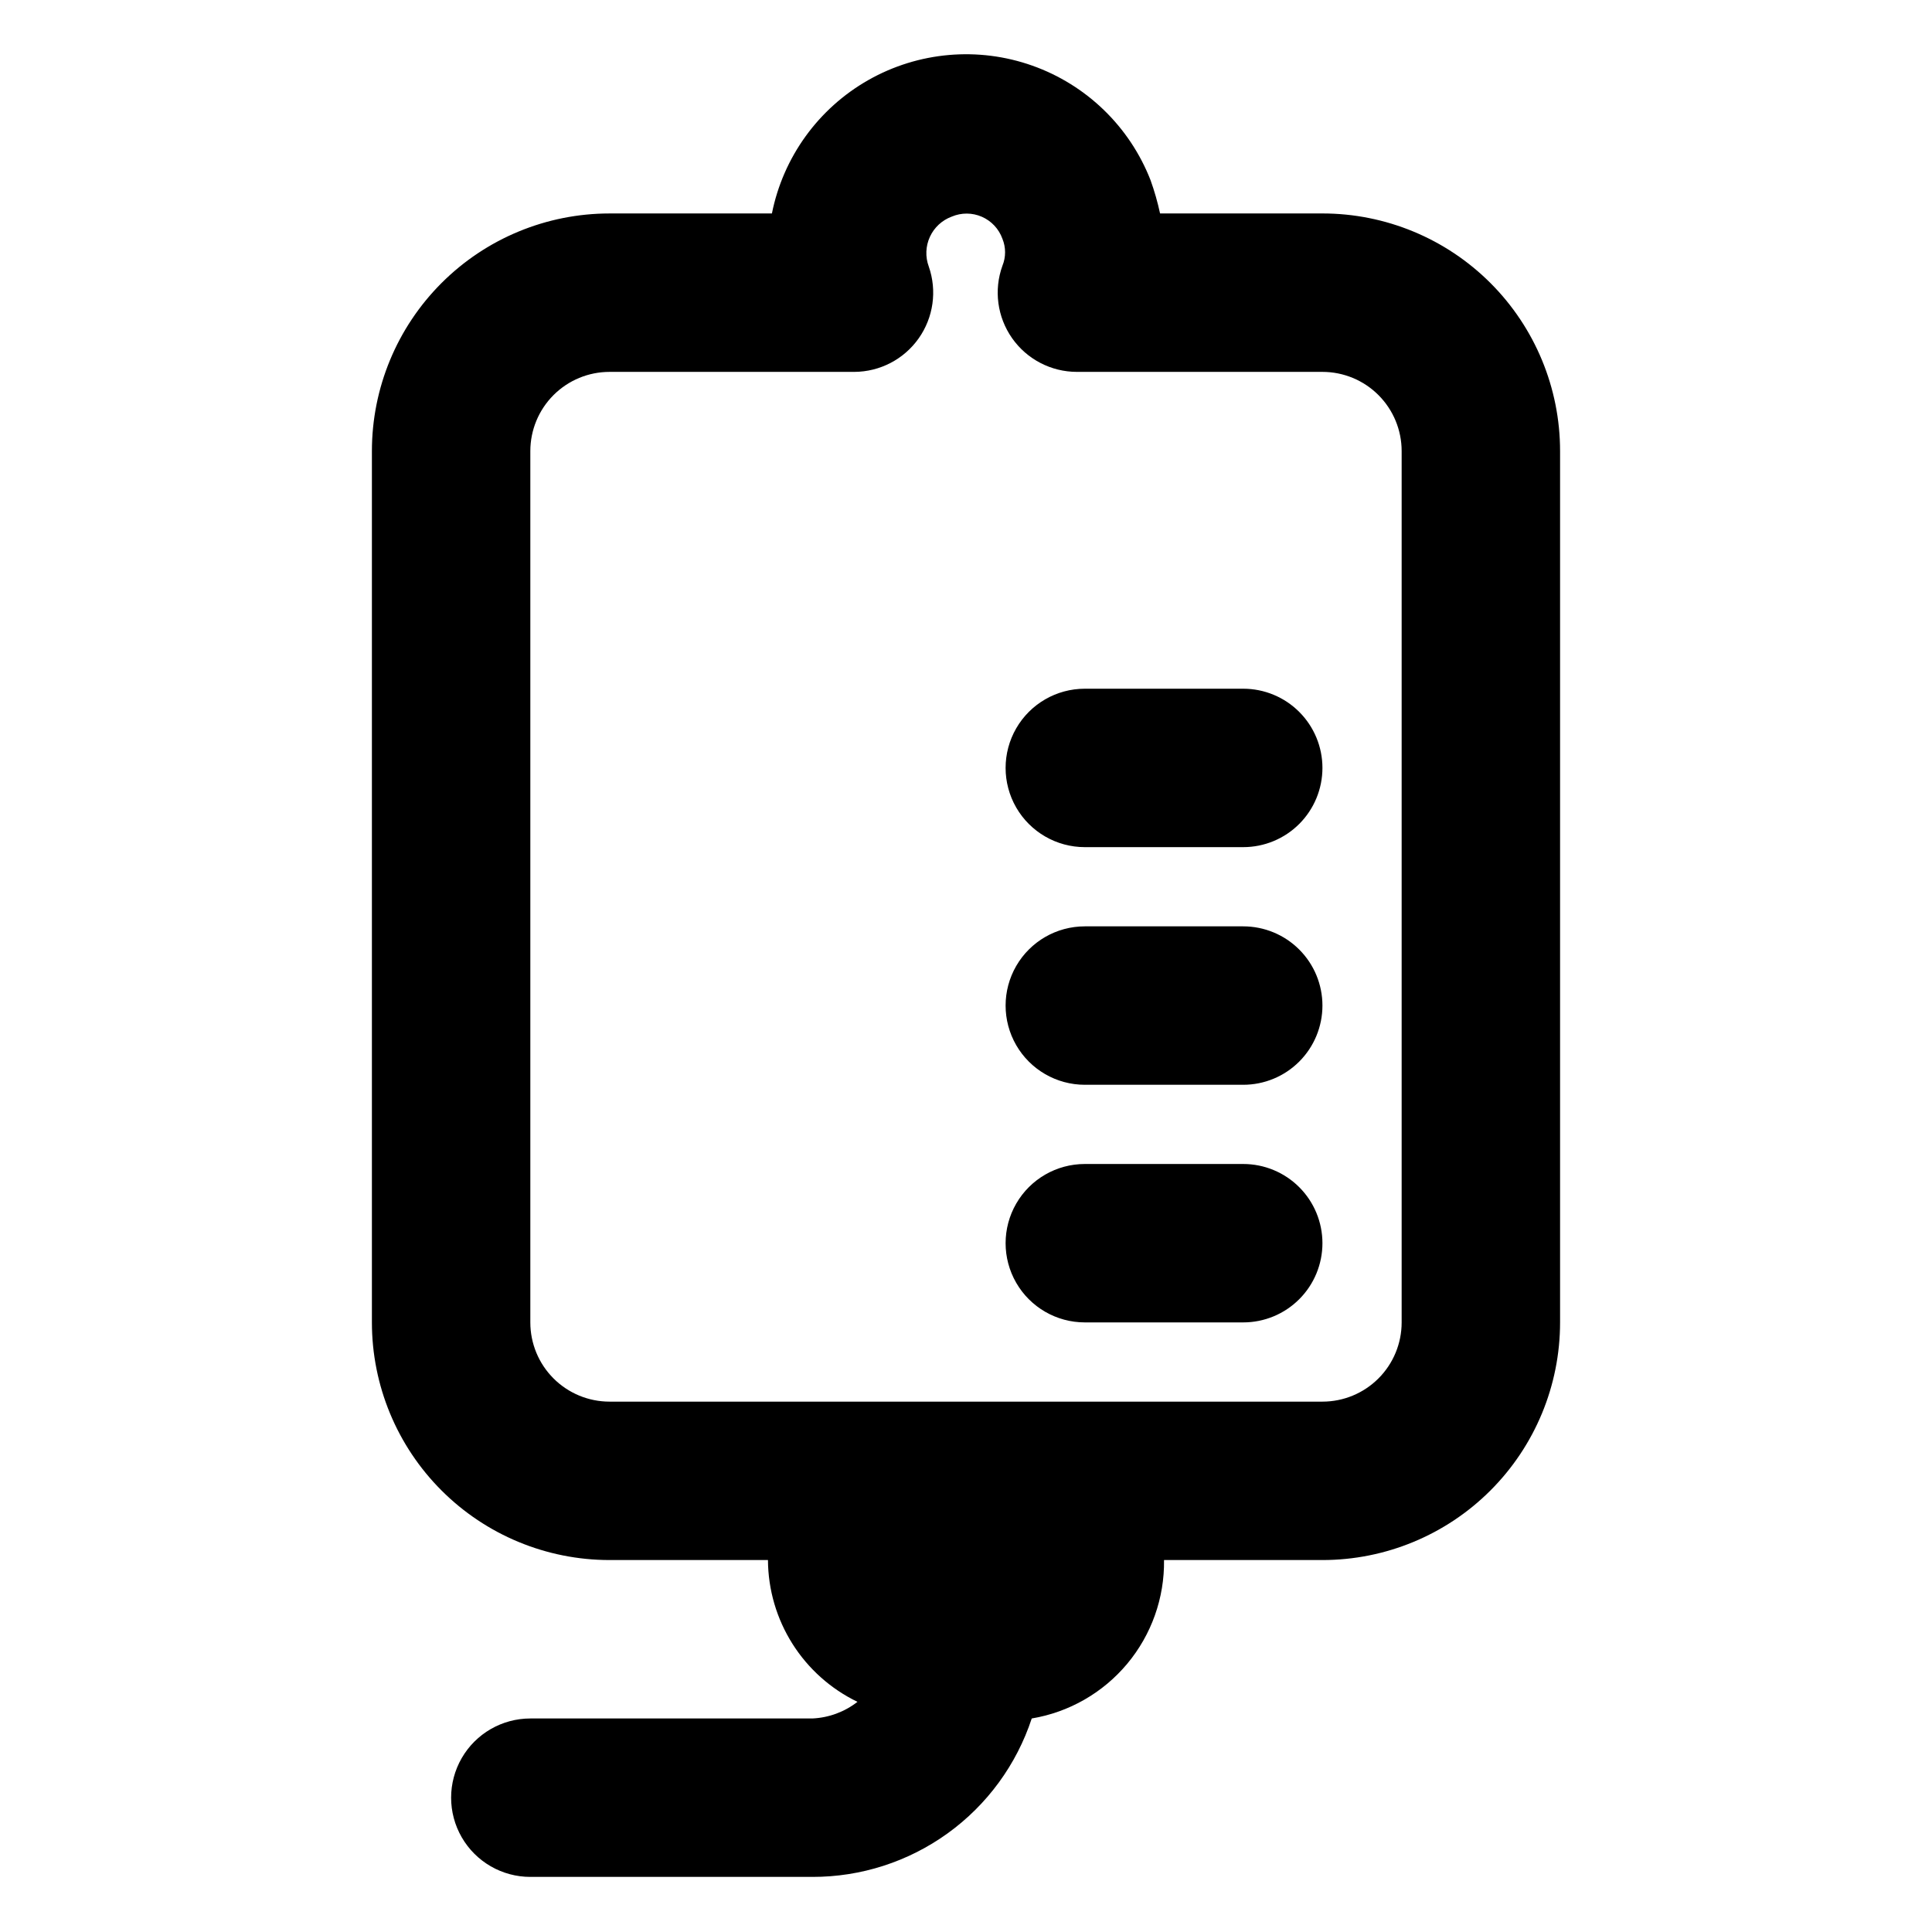
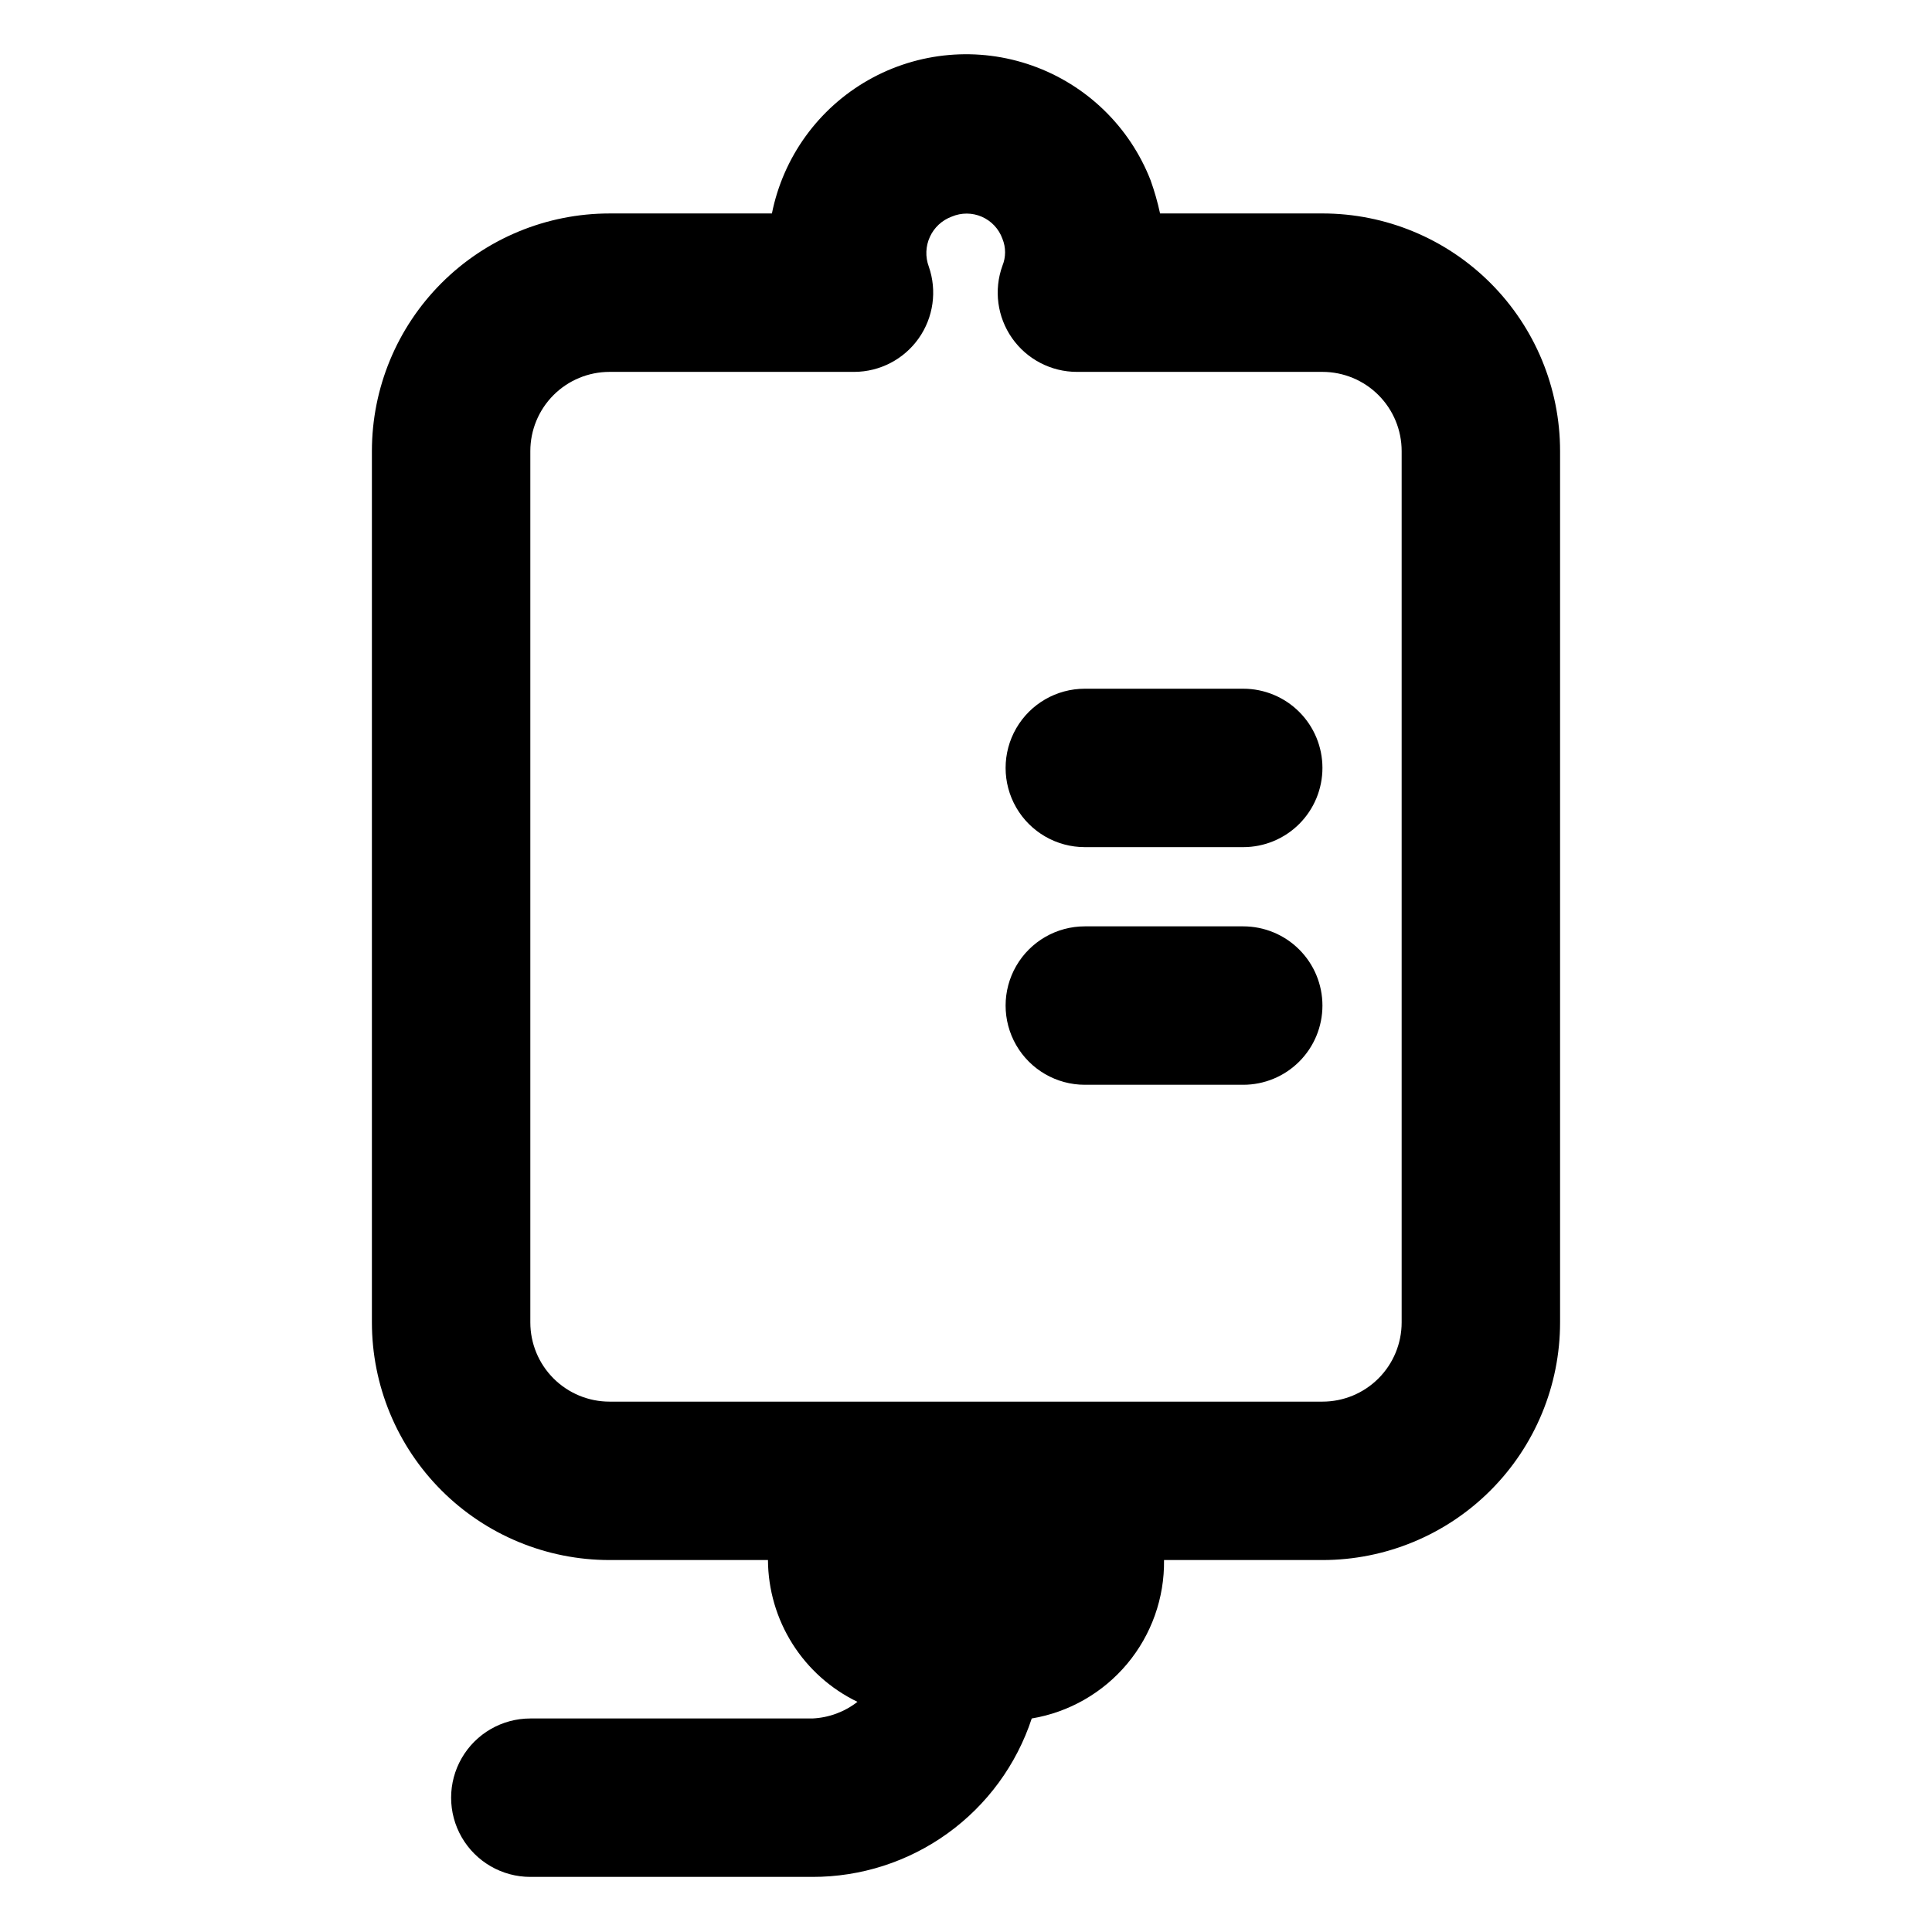
<svg xmlns="http://www.w3.org/2000/svg" fill="#000000" width="800px" height="800px" version="1.1" viewBox="144 144 512 512">
-   <path d="m494.46 200.57h-43.031c-0.645-2.992-1.488-5.938-2.519-8.816-5.543-14.188-16.977-25.262-31.328-30.355-14.355-5.094-30.211-3.699-43.457 3.816-13.246 7.519-22.57 20.422-25.559 35.355h-43.031c-16.703 0-32.723 6.633-44.531 18.445-11.812 11.809-18.445 27.828-18.445 44.531v230.91-0.004c0 16.703 6.633 32.723 18.445 44.531 11.809 11.812 27.828 18.445 44.531 18.445h41.984c0.043 7.856 2.289 15.543 6.481 22.184 4.191 6.644 10.168 11.977 17.238 15.395-3.434 2.672-7.617 4.215-11.965 4.406h-74.73c-7.5 0-14.43 4.004-18.18 10.496-3.75 6.496-3.75 14.5 0 20.992 3.75 6.496 10.68 10.496 18.18 10.496h74.73c12.883 0.027 25.441-4.019 35.883-11.559 10.445-7.539 18.238-18.191 22.266-30.426 9.895-1.652 18.871-6.797 25.305-14.5 6.43-7.699 9.891-17.449 9.754-27.484h41.984-0.004c16.703 0 32.723-6.633 44.531-18.445 11.812-11.809 18.445-27.828 18.445-44.531v-230.91c0-16.703-6.633-32.723-18.445-44.531-11.809-11.812-27.828-18.445-44.531-18.445zm20.992 293.89v-0.004c0 5.57-2.211 10.91-6.148 14.844-3.934 3.938-9.273 6.148-14.844 6.148h-188.93 0.004c-5.57 0-10.906-2.211-14.844-6.148-3.938-3.934-6.148-9.273-6.148-14.844v-230.91c0-5.566 2.211-10.906 6.148-14.844s9.273-6.148 14.844-6.148h64.867-0.004c6.789-0.027 13.145-3.336 17.059-8.875 3.918-5.543 4.914-12.637 2.676-19.047-0.949-2.559-0.84-5.391 0.301-7.871 1.141-2.484 3.223-4.406 5.785-5.352 2.555-1.086 5.445-1.074 7.988 0.039s4.512 3.227 5.449 5.84c0.934 2.285 0.934 4.848 0 7.137-2.328 6.43-1.371 13.594 2.555 19.191 3.93 5.598 10.336 8.934 17.176 8.938h65.074c5.57 0 10.91 2.211 14.844 6.148 3.938 3.938 6.148 9.277 6.148 14.844zm-20.992-146.95c0 5.566-2.211 10.906-6.148 14.844-3.934 3.934-9.273 6.148-14.84 6.148h-41.984c-7.5 0-14.43-4.004-18.18-10.496-3.75-6.496-3.75-14.5 0-20.992 3.75-6.496 10.68-10.496 18.18-10.496h41.984c5.566 0 10.906 2.211 14.84 6.148 3.938 3.938 6.148 9.273 6.148 14.844zm0 62.977c0 5.566-2.211 10.906-6.148 14.844-3.934 3.934-9.273 6.148-14.84 6.148h-41.984c-7.5 0-14.43-4.004-18.18-10.496-3.75-6.496-3.75-14.5 0-20.992 3.75-6.496 10.68-10.496 18.18-10.496h41.984c5.566 0 10.906 2.211 14.84 6.148 3.938 3.934 6.148 9.273 6.148 14.844zm0 62.977c0 5.566-2.211 10.906-6.148 14.84-3.934 3.938-9.273 6.148-14.84 6.148h-41.984c-7.5 0-14.43-4-18.18-10.496-3.75-6.492-3.75-14.496 0-20.988 3.75-6.496 10.68-10.496 18.18-10.496h41.984c5.566 0 10.906 2.211 14.84 6.148 3.938 3.934 6.148 9.273 6.148 14.844z" />
+   <path d="m494.46 200.57h-43.031c-0.645-2.992-1.488-5.938-2.519-8.816-5.543-14.188-16.977-25.262-31.328-30.355-14.355-5.094-30.211-3.699-43.457 3.816-13.246 7.519-22.57 20.422-25.559 35.355h-43.031c-16.703 0-32.723 6.633-44.531 18.445-11.812 11.809-18.445 27.828-18.445 44.531v230.91-0.004c0 16.703 6.633 32.723 18.445 44.531 11.809 11.812 27.828 18.445 44.531 18.445h41.984c0.043 7.856 2.289 15.543 6.481 22.184 4.191 6.644 10.168 11.977 17.238 15.395-3.434 2.672-7.617 4.215-11.965 4.406h-74.73c-7.5 0-14.43 4.004-18.18 10.496-3.75 6.496-3.75 14.5 0 20.992 3.75 6.496 10.68 10.496 18.18 10.496h74.73c12.883 0.027 25.441-4.019 35.883-11.559 10.445-7.539 18.238-18.191 22.266-30.426 9.895-1.652 18.871-6.797 25.305-14.5 6.43-7.699 9.891-17.449 9.754-27.484h41.984-0.004c16.703 0 32.723-6.633 44.531-18.445 11.812-11.809 18.445-27.828 18.445-44.531v-230.91c0-16.703-6.633-32.723-18.445-44.531-11.809-11.812-27.828-18.445-44.531-18.445zm20.992 293.89v-0.004c0 5.57-2.211 10.91-6.148 14.844-3.934 3.938-9.273 6.148-14.844 6.148h-188.93 0.004c-5.57 0-10.906-2.211-14.844-6.148-3.938-3.934-6.148-9.273-6.148-14.844v-230.91c0-5.566 2.211-10.906 6.148-14.844s9.273-6.148 14.844-6.148h64.867-0.004c6.789-0.027 13.145-3.336 17.059-8.875 3.918-5.543 4.914-12.637 2.676-19.047-0.949-2.559-0.84-5.391 0.301-7.871 1.141-2.484 3.223-4.406 5.785-5.352 2.555-1.086 5.445-1.074 7.988 0.039s4.512 3.227 5.449 5.84c0.934 2.285 0.934 4.848 0 7.137-2.328 6.43-1.371 13.594 2.555 19.191 3.93 5.598 10.336 8.934 17.176 8.938h65.074c5.57 0 10.91 2.211 14.844 6.148 3.938 3.938 6.148 9.277 6.148 14.844zm-20.992-146.95c0 5.566-2.211 10.906-6.148 14.844-3.934 3.934-9.273 6.148-14.84 6.148h-41.984c-7.5 0-14.43-4.004-18.18-10.496-3.75-6.496-3.75-14.5 0-20.992 3.75-6.496 10.68-10.496 18.18-10.496h41.984c5.566 0 10.906 2.211 14.84 6.148 3.938 3.938 6.148 9.273 6.148 14.844zm0 62.977c0 5.566-2.211 10.906-6.148 14.844-3.934 3.934-9.273 6.148-14.84 6.148h-41.984c-7.5 0-14.43-4.004-18.18-10.496-3.75-6.496-3.75-14.5 0-20.992 3.75-6.496 10.68-10.496 18.18-10.496h41.984c5.566 0 10.906 2.211 14.84 6.148 3.938 3.934 6.148 9.273 6.148 14.844zc0 5.566-2.211 10.906-6.148 14.84-3.934 3.938-9.273 6.148-14.84 6.148h-41.984c-7.5 0-14.43-4-18.18-10.496-3.75-6.492-3.75-14.496 0-20.988 3.75-6.496 10.68-10.496 18.18-10.496h41.984c5.566 0 10.906 2.211 14.84 6.148 3.938 3.934 6.148 9.273 6.148 14.844z" />
</svg>